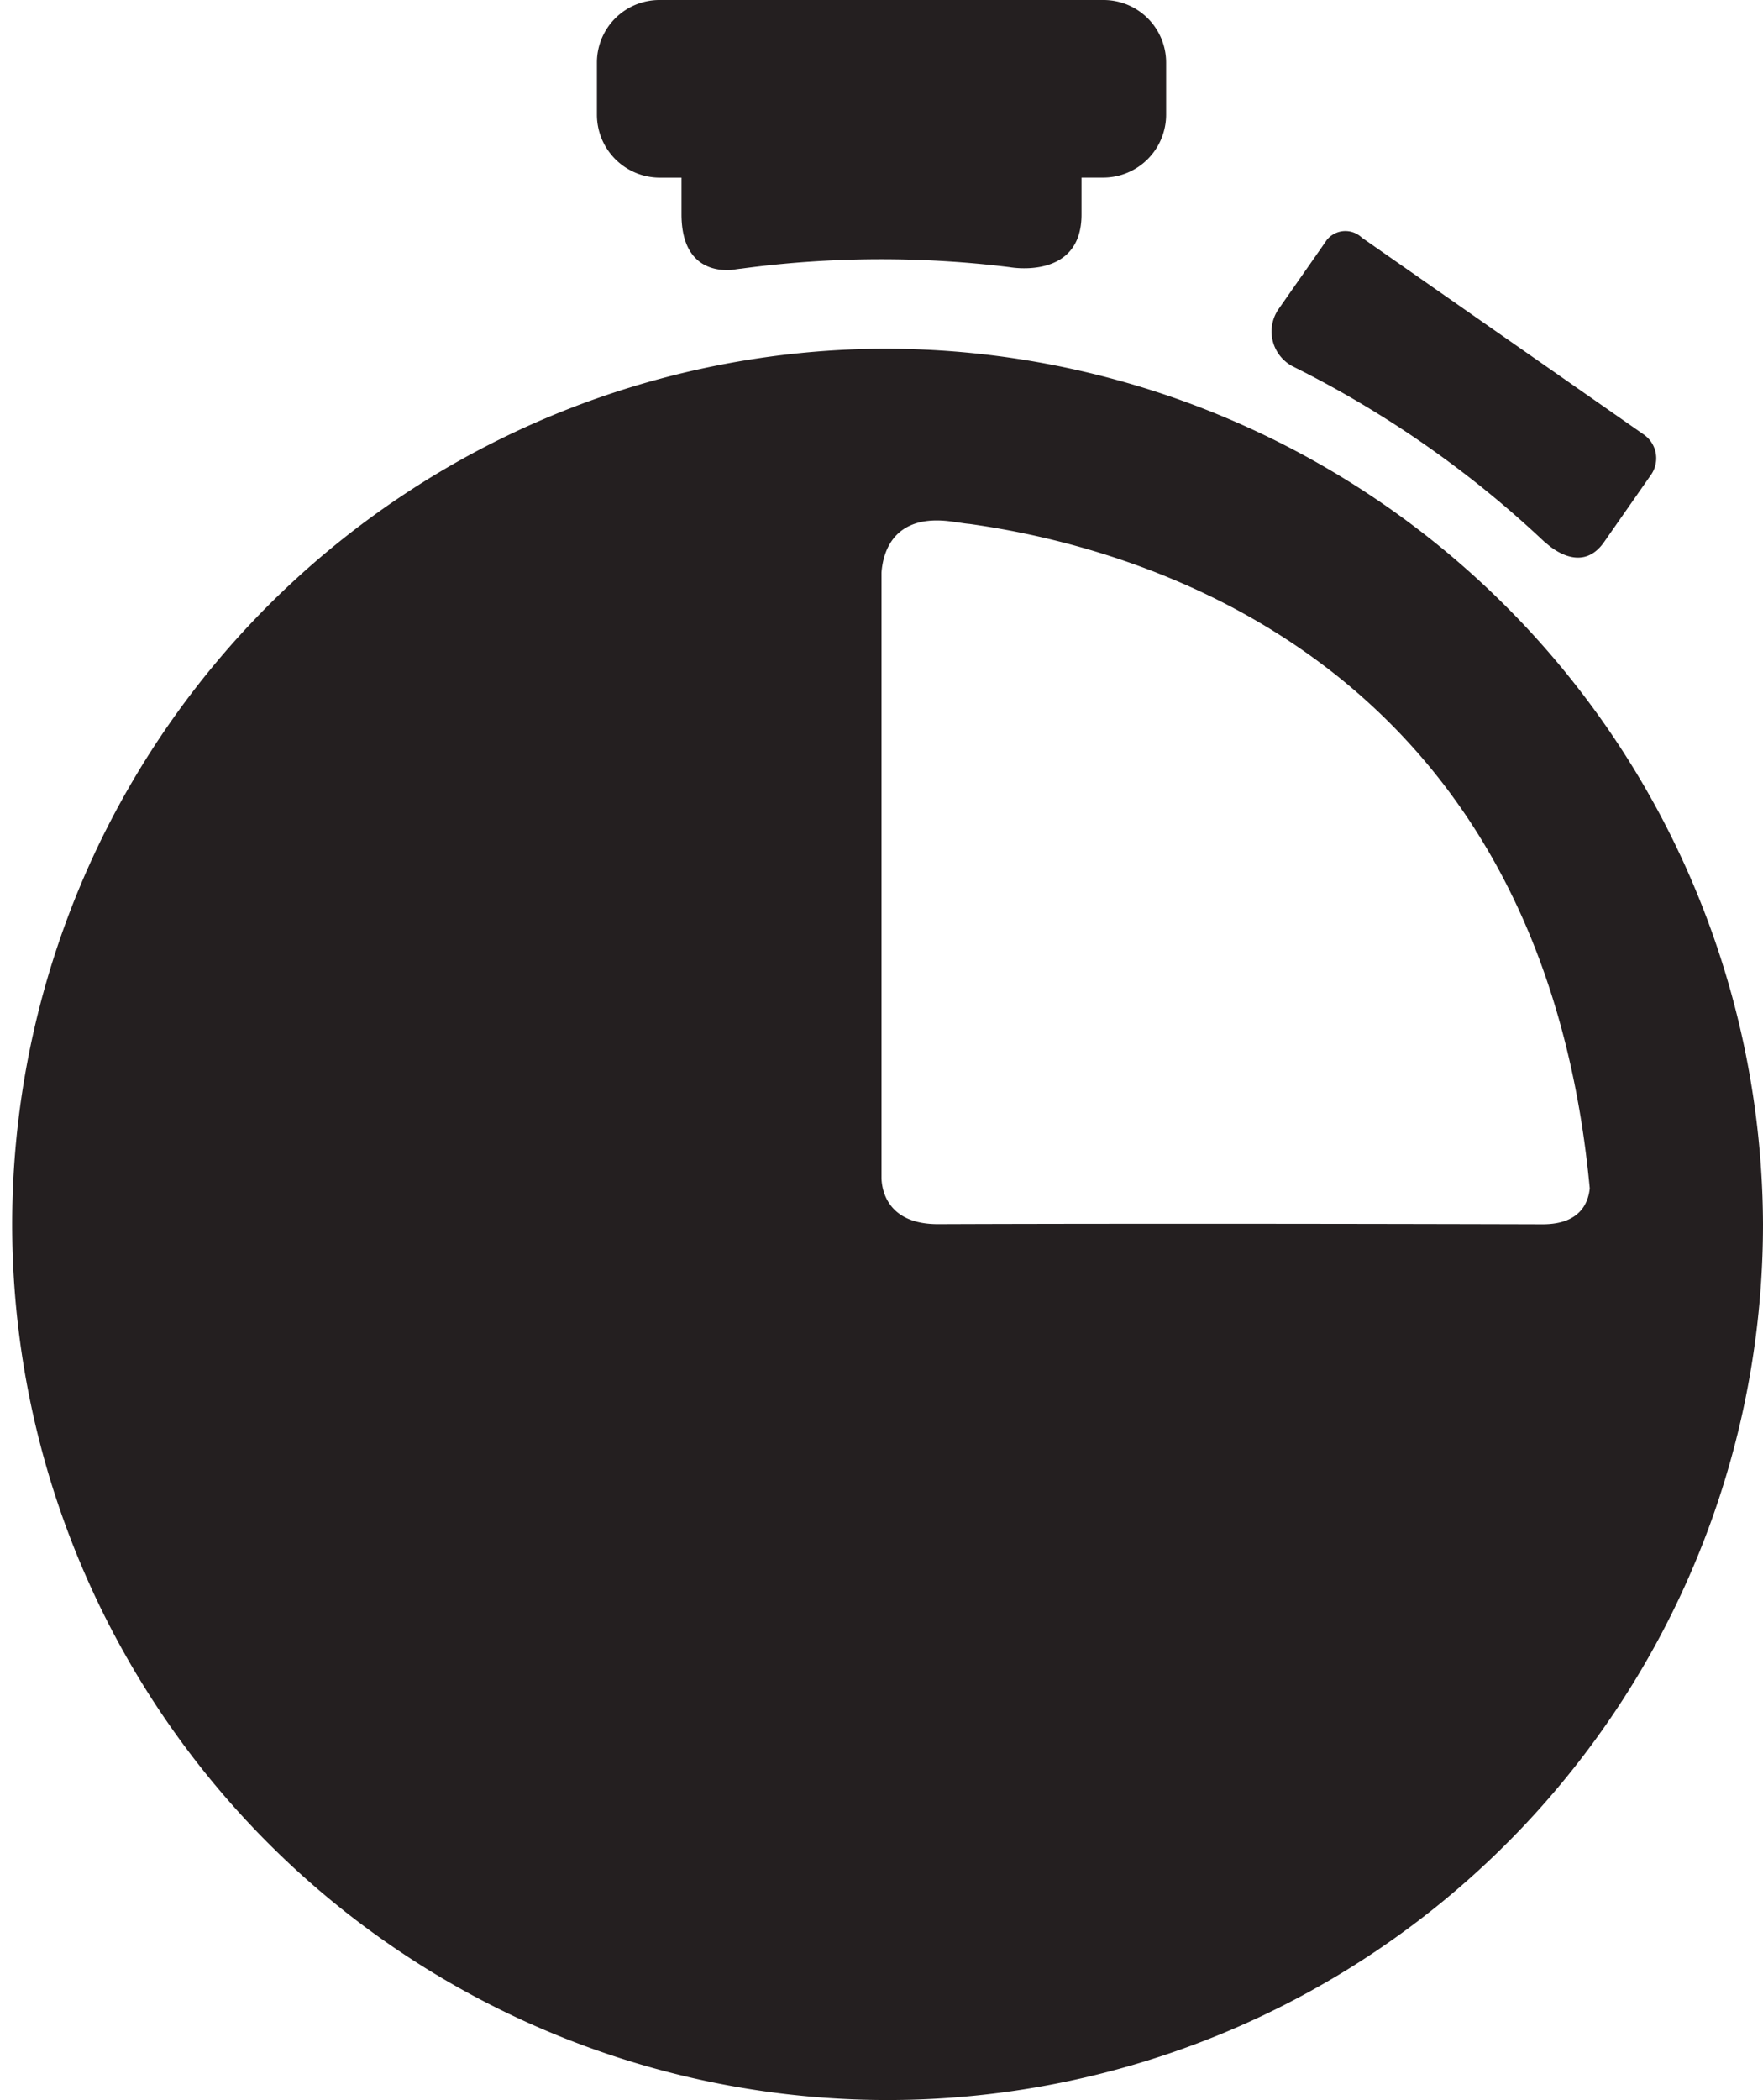
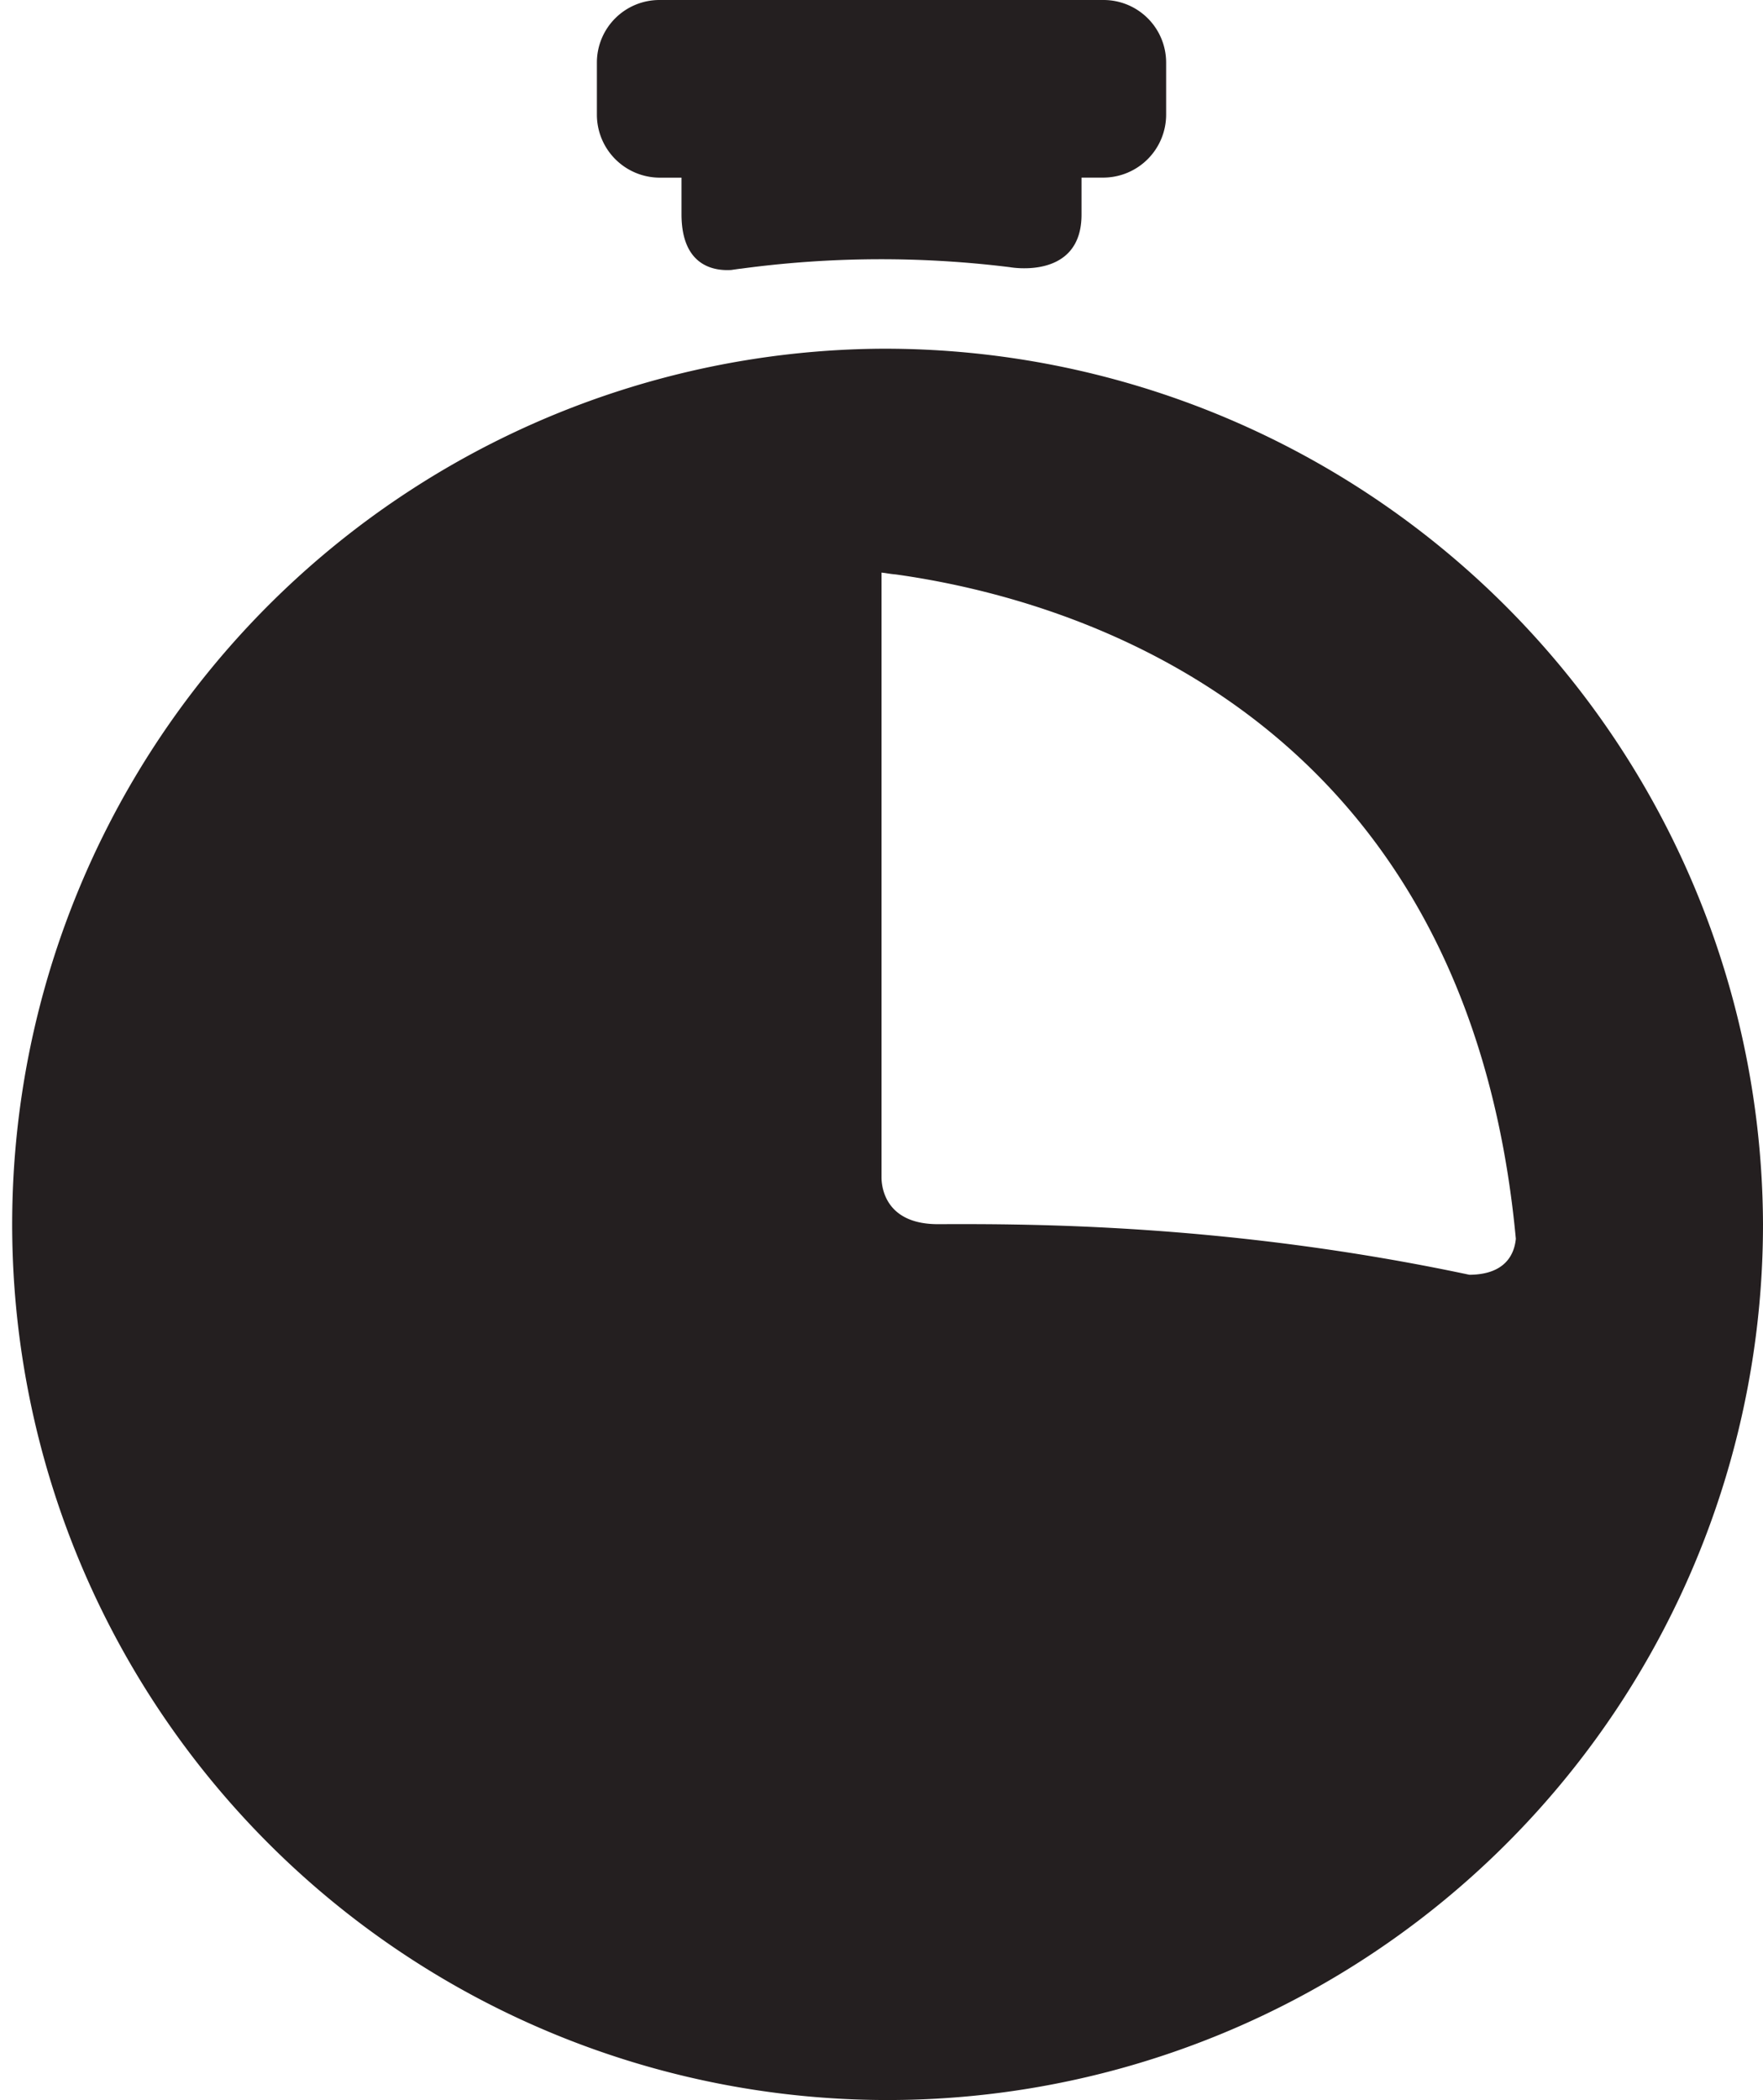
<svg xmlns="http://www.w3.org/2000/svg" width="67.18" height="80" viewBox="0 0 67.18 80">
  <g id="_753935_personal_trainer_stopwatch_time_training_icon" data-name="753935_personal_trainer_stopwatch_time_training_icon" transform="translate(-5.188 -0.071)">
    <g id="Group_1094" data-name="Group 1094" transform="translate(53.634 8.876)">
-       <path id="Path_800" data-name="Path 800" d="M54.818,18.7s1.316,1.323,2.243,0l1.77-2.536a1.1,1.1,0,0,0-.262-1.57L47.835,7.1h0a.91.91,0,0,0-1.33.078l-.192.277-1.635,2.34a1.5,1.5,0,0,0,.54,2.217h0a39.705,39.705,0,0,1,9.6,6.7Z" transform="translate(-44.386 -6.851)" fill="#241f20" />
-     </g>
+       </g>
    <g id="Group_1095" data-name="Group 1095" transform="translate(27.933 0.071)">
      <path id="Path_801" data-name="Path 801" d="M42.951.071H26.037a2.383,2.383,0,0,0-2.388,2.388V4.431a2.4,2.4,0,0,0,2.388,2.408h.836V8.23c0,2,1.265,2.167,1.9,2.125.108-.016.219-.032.338-.048l.017,0h0a39.9,39.9,0,0,1,10.257-.058l0,0s2.739.508,2.731-2.012V6.837h.836A2.4,2.4,0,0,0,45.34,4.429V2.459A2.385,2.385,0,0,0,42.951.071Z" transform="translate(-23.649 -0.071)" fill="#241f20" />
    </g>
-     <path id="Path_802" data-name="Path 802" d="M38.778,10.3A33.358,33.358,0,1,0,72.368,43.66,33.475,33.475,0,0,0,38.778,10.3ZM40.929,43.65c-1.973,0-2.141-1.361-2.151-1.754V18.828c.058-.8.477-2.314,2.816-1.923l.139.017c.15.025.292.045.4.053,6.815.95,21.765,5.352,23.633,25.308-.053.555-.37,1.363-1.769,1.372C51.969,43.622,44.358,43.637,40.929,43.65Z" transform="translate(0 3.055)" fill="#241f20" />
+     <path id="Path_802" data-name="Path 802" d="M38.778,10.3A33.358,33.358,0,1,0,72.368,43.66,33.475,33.475,0,0,0,38.778,10.3ZM40.929,43.65c-1.973,0-2.141-1.361-2.151-1.754V18.828l.139.017c.15.025.292.045.4.053,6.815.95,21.765,5.352,23.633,25.308-.053.555-.37,1.363-1.769,1.372C51.969,43.622,44.358,43.637,40.929,43.65Z" transform="translate(0 3.055)" fill="#241f20" />
  </g>
</svg>